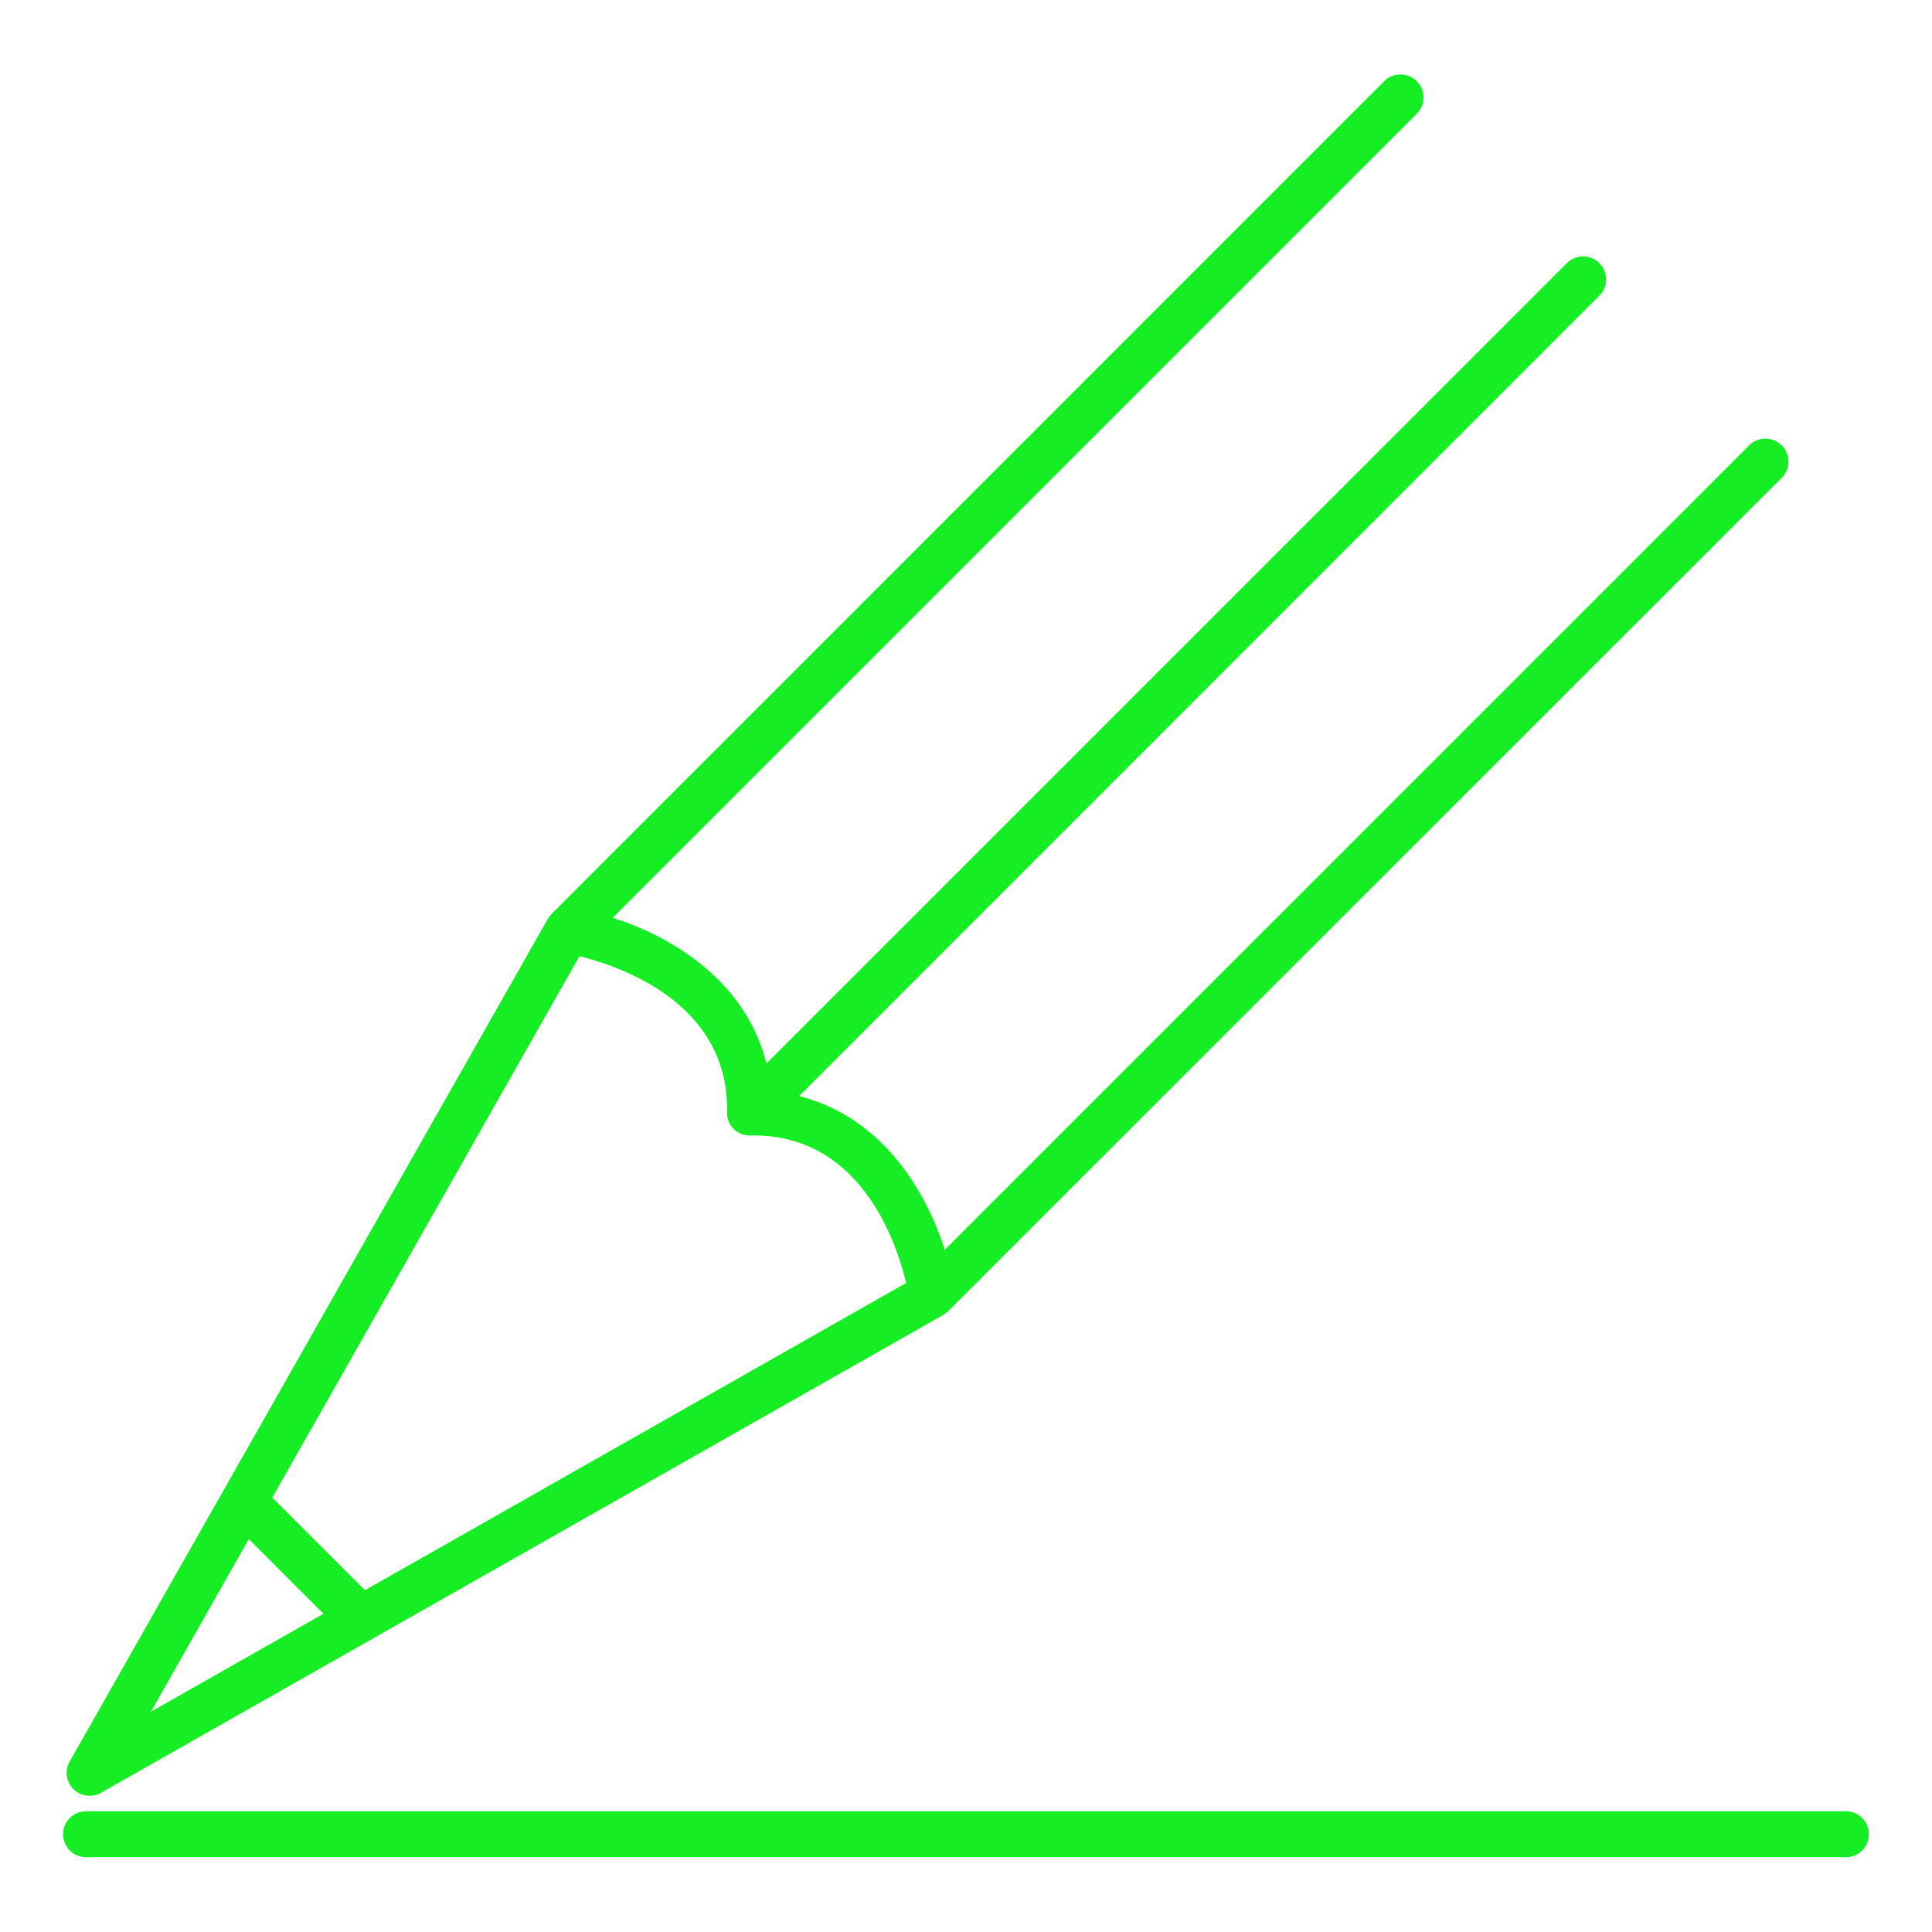
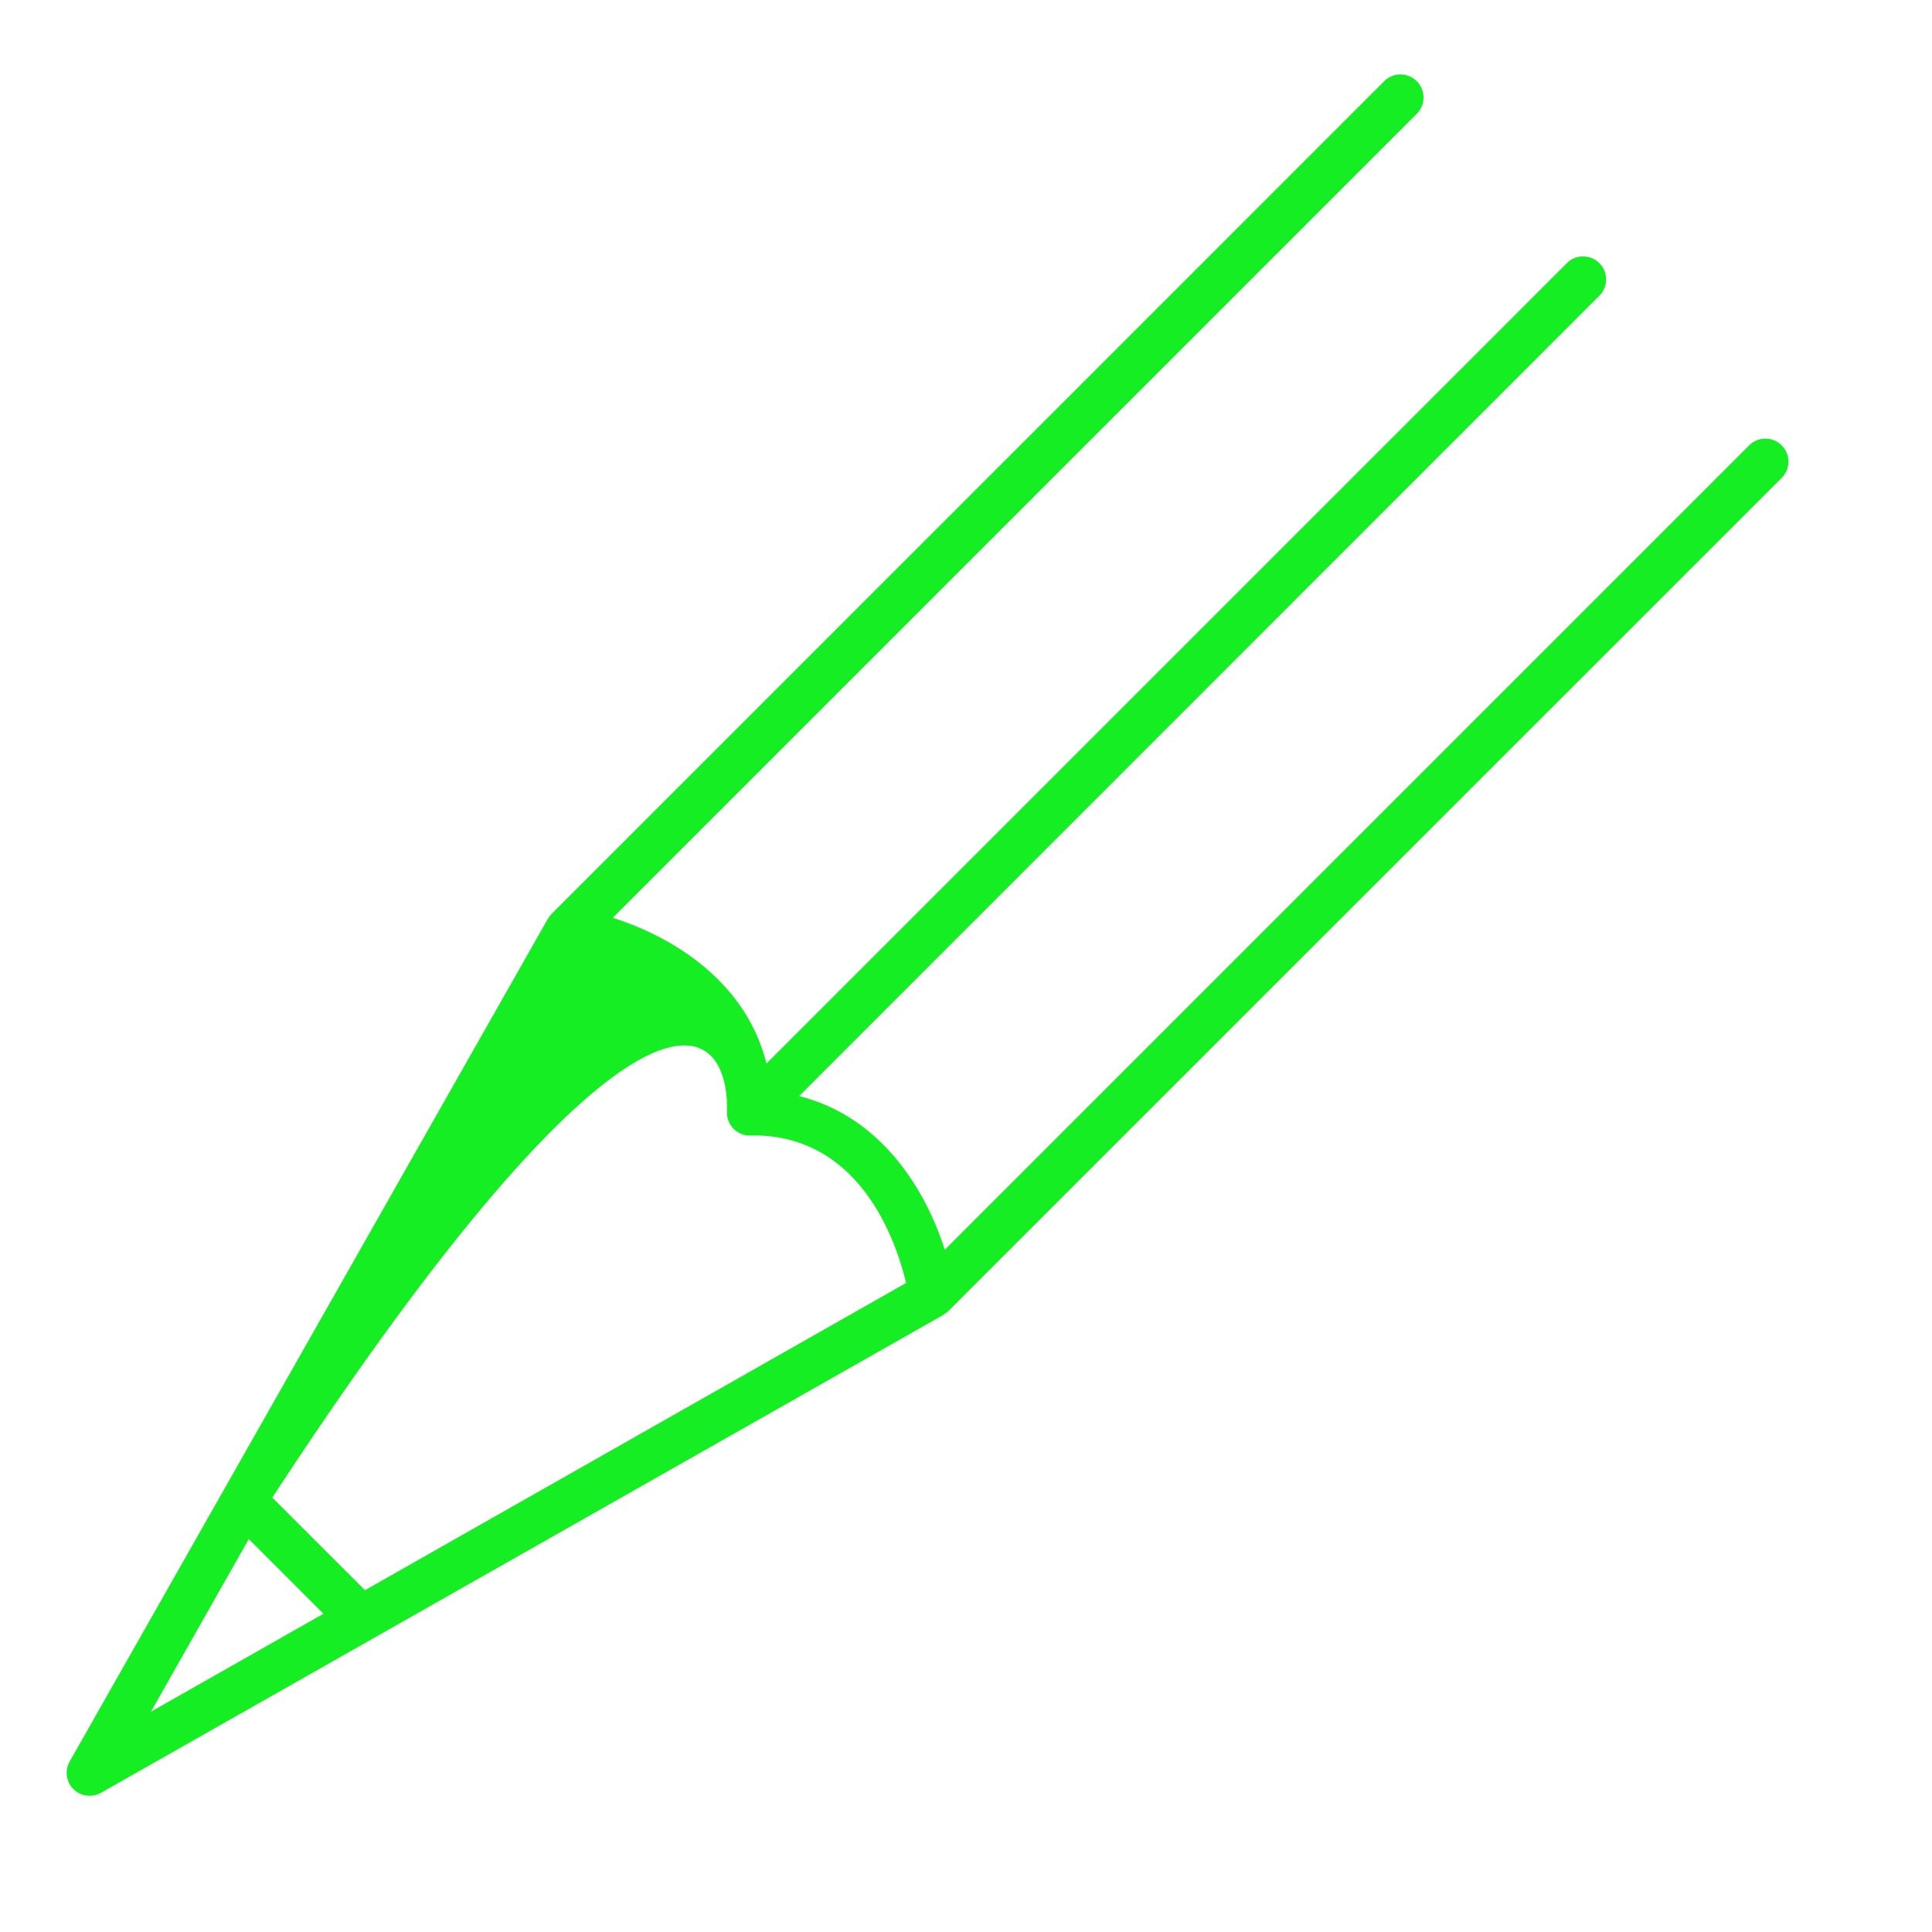
<svg xmlns="http://www.w3.org/2000/svg" data-name="Layer 1" id="Layer_1" viewBox="0 0 512 512">
  <title />
-   <path d="M489.19,480H22.81a6.09,6.09,0,1,0,0,12.18H489.19a6.09,6.09,0,1,0,0-12.18Z" fill="#14ee23" />
-   <path d="M23.77,475.9a6.17,6.17,0,0,0,3-.79L250.06,348.42a.87.87,0,0,0,.11-.09,1.92,1.92,0,0,0,.17-.13,6.35,6.35,0,0,0,1-.77L472,126.82a6.1,6.1,0,1,0-8.63-8.61l-213,213c-5.07-16-16.9-35.29-38.6-40.73L423.68,78.53a6.1,6.1,0,1,0-8.63-8.61L203.12,281.84c-5.44-21.71-24.73-33.54-40.75-38.61l213-213a6.1,6.1,0,1,0-8.63-8.62L146.14,242.23a6.32,6.32,0,0,0-.54.71,4.65,4.65,0,0,0-.42.57l0,0L18.47,466.81a6.08,6.08,0,0,0,5.3,9.09Zm168.9-181.2s0,.06,0,.1,0,.07,0,.11a6,6,0,0,0,6.06,6c.36,0,.68,0,1,0,28.44,0,37.85,28.37,40.4,39.09L96.72,421.42,72.16,396.88l81.4-143.47C164.33,256.06,193.26,265.86,192.67,294.7ZM65.93,407.87l19.79,19.79L40,453.62Z" fill="#14ee23" />
+   <path d="M23.77,475.9a6.17,6.17,0,0,0,3-.79L250.06,348.42a.87.87,0,0,0,.11-.09,1.92,1.92,0,0,0,.17-.13,6.35,6.35,0,0,0,1-.77L472,126.82a6.1,6.1,0,1,0-8.63-8.61l-213,213c-5.07-16-16.9-35.29-38.6-40.73L423.68,78.53a6.1,6.1,0,1,0-8.63-8.61L203.12,281.84c-5.44-21.71-24.73-33.54-40.75-38.61l213-213a6.1,6.1,0,1,0-8.63-8.62L146.14,242.23a6.32,6.32,0,0,0-.54.71,4.65,4.65,0,0,0-.42.57l0,0L18.47,466.81a6.08,6.08,0,0,0,5.3,9.09Zm168.9-181.2s0,.06,0,.1,0,.07,0,.11a6,6,0,0,0,6.06,6c.36,0,.68,0,1,0,28.44,0,37.85,28.37,40.4,39.09L96.72,421.42,72.16,396.88C164.33,256.06,193.26,265.86,192.67,294.7ZM65.93,407.87l19.79,19.79L40,453.62Z" fill="#14ee23" />
</svg>